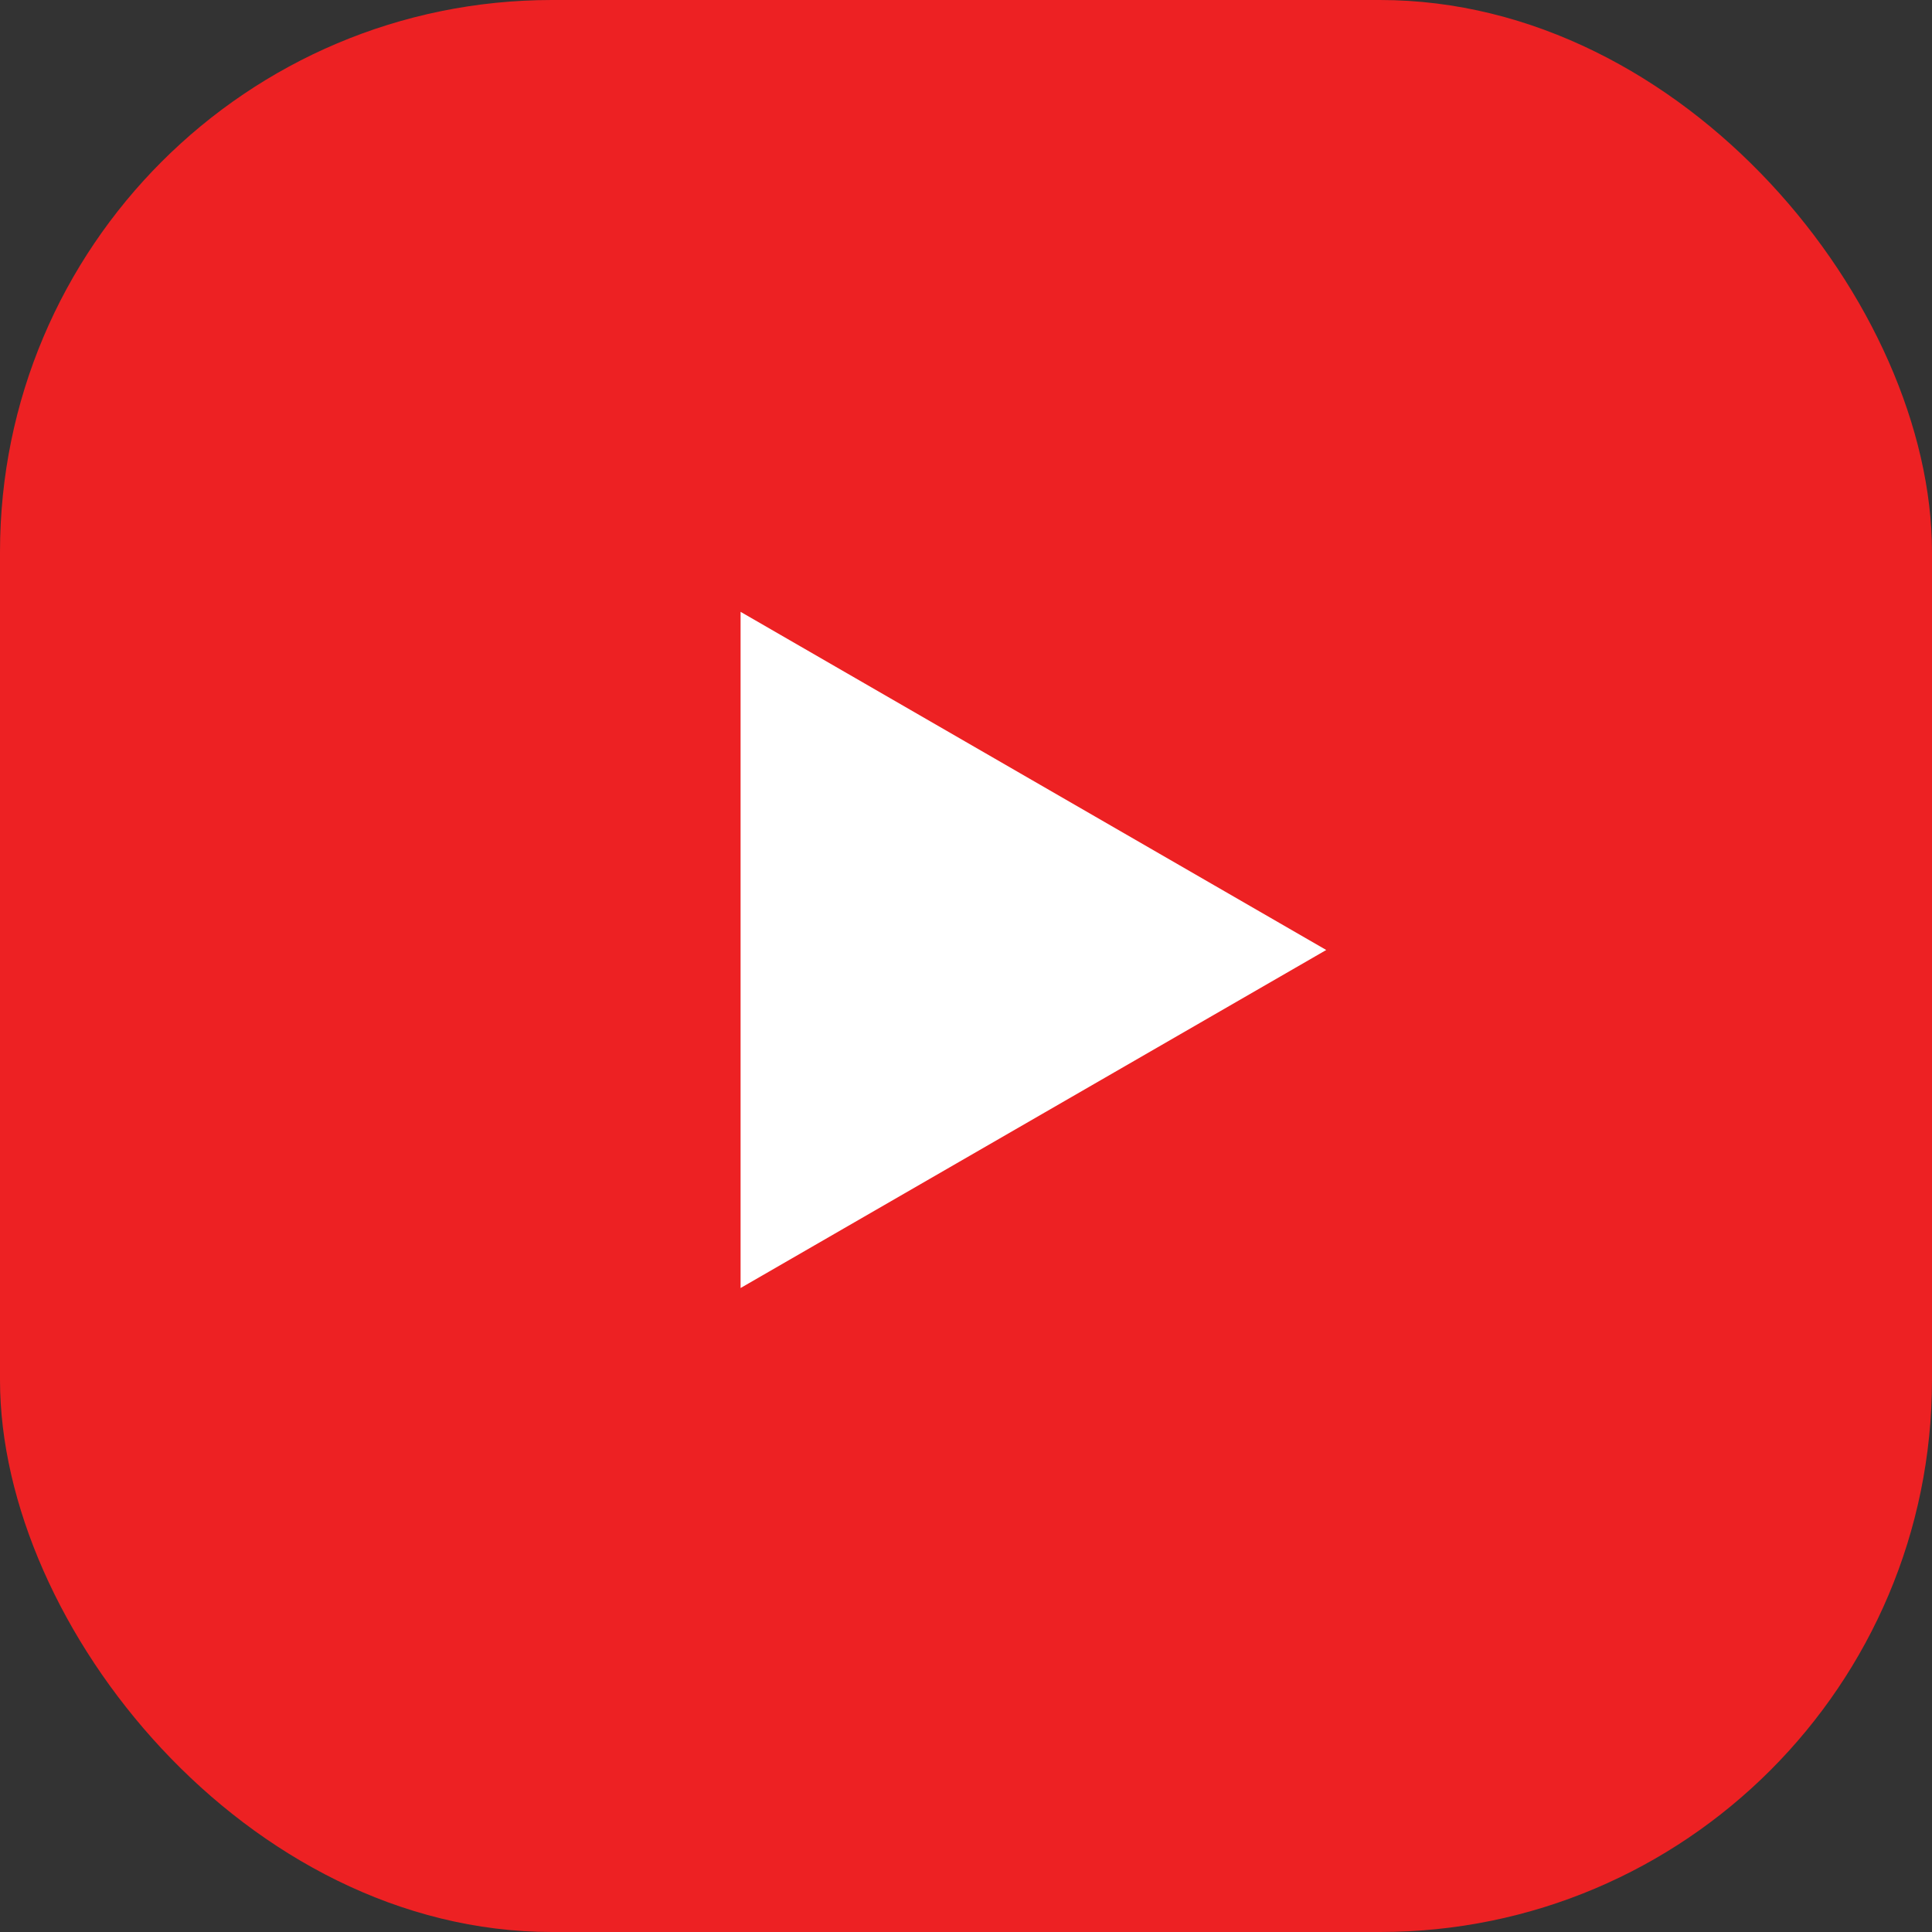
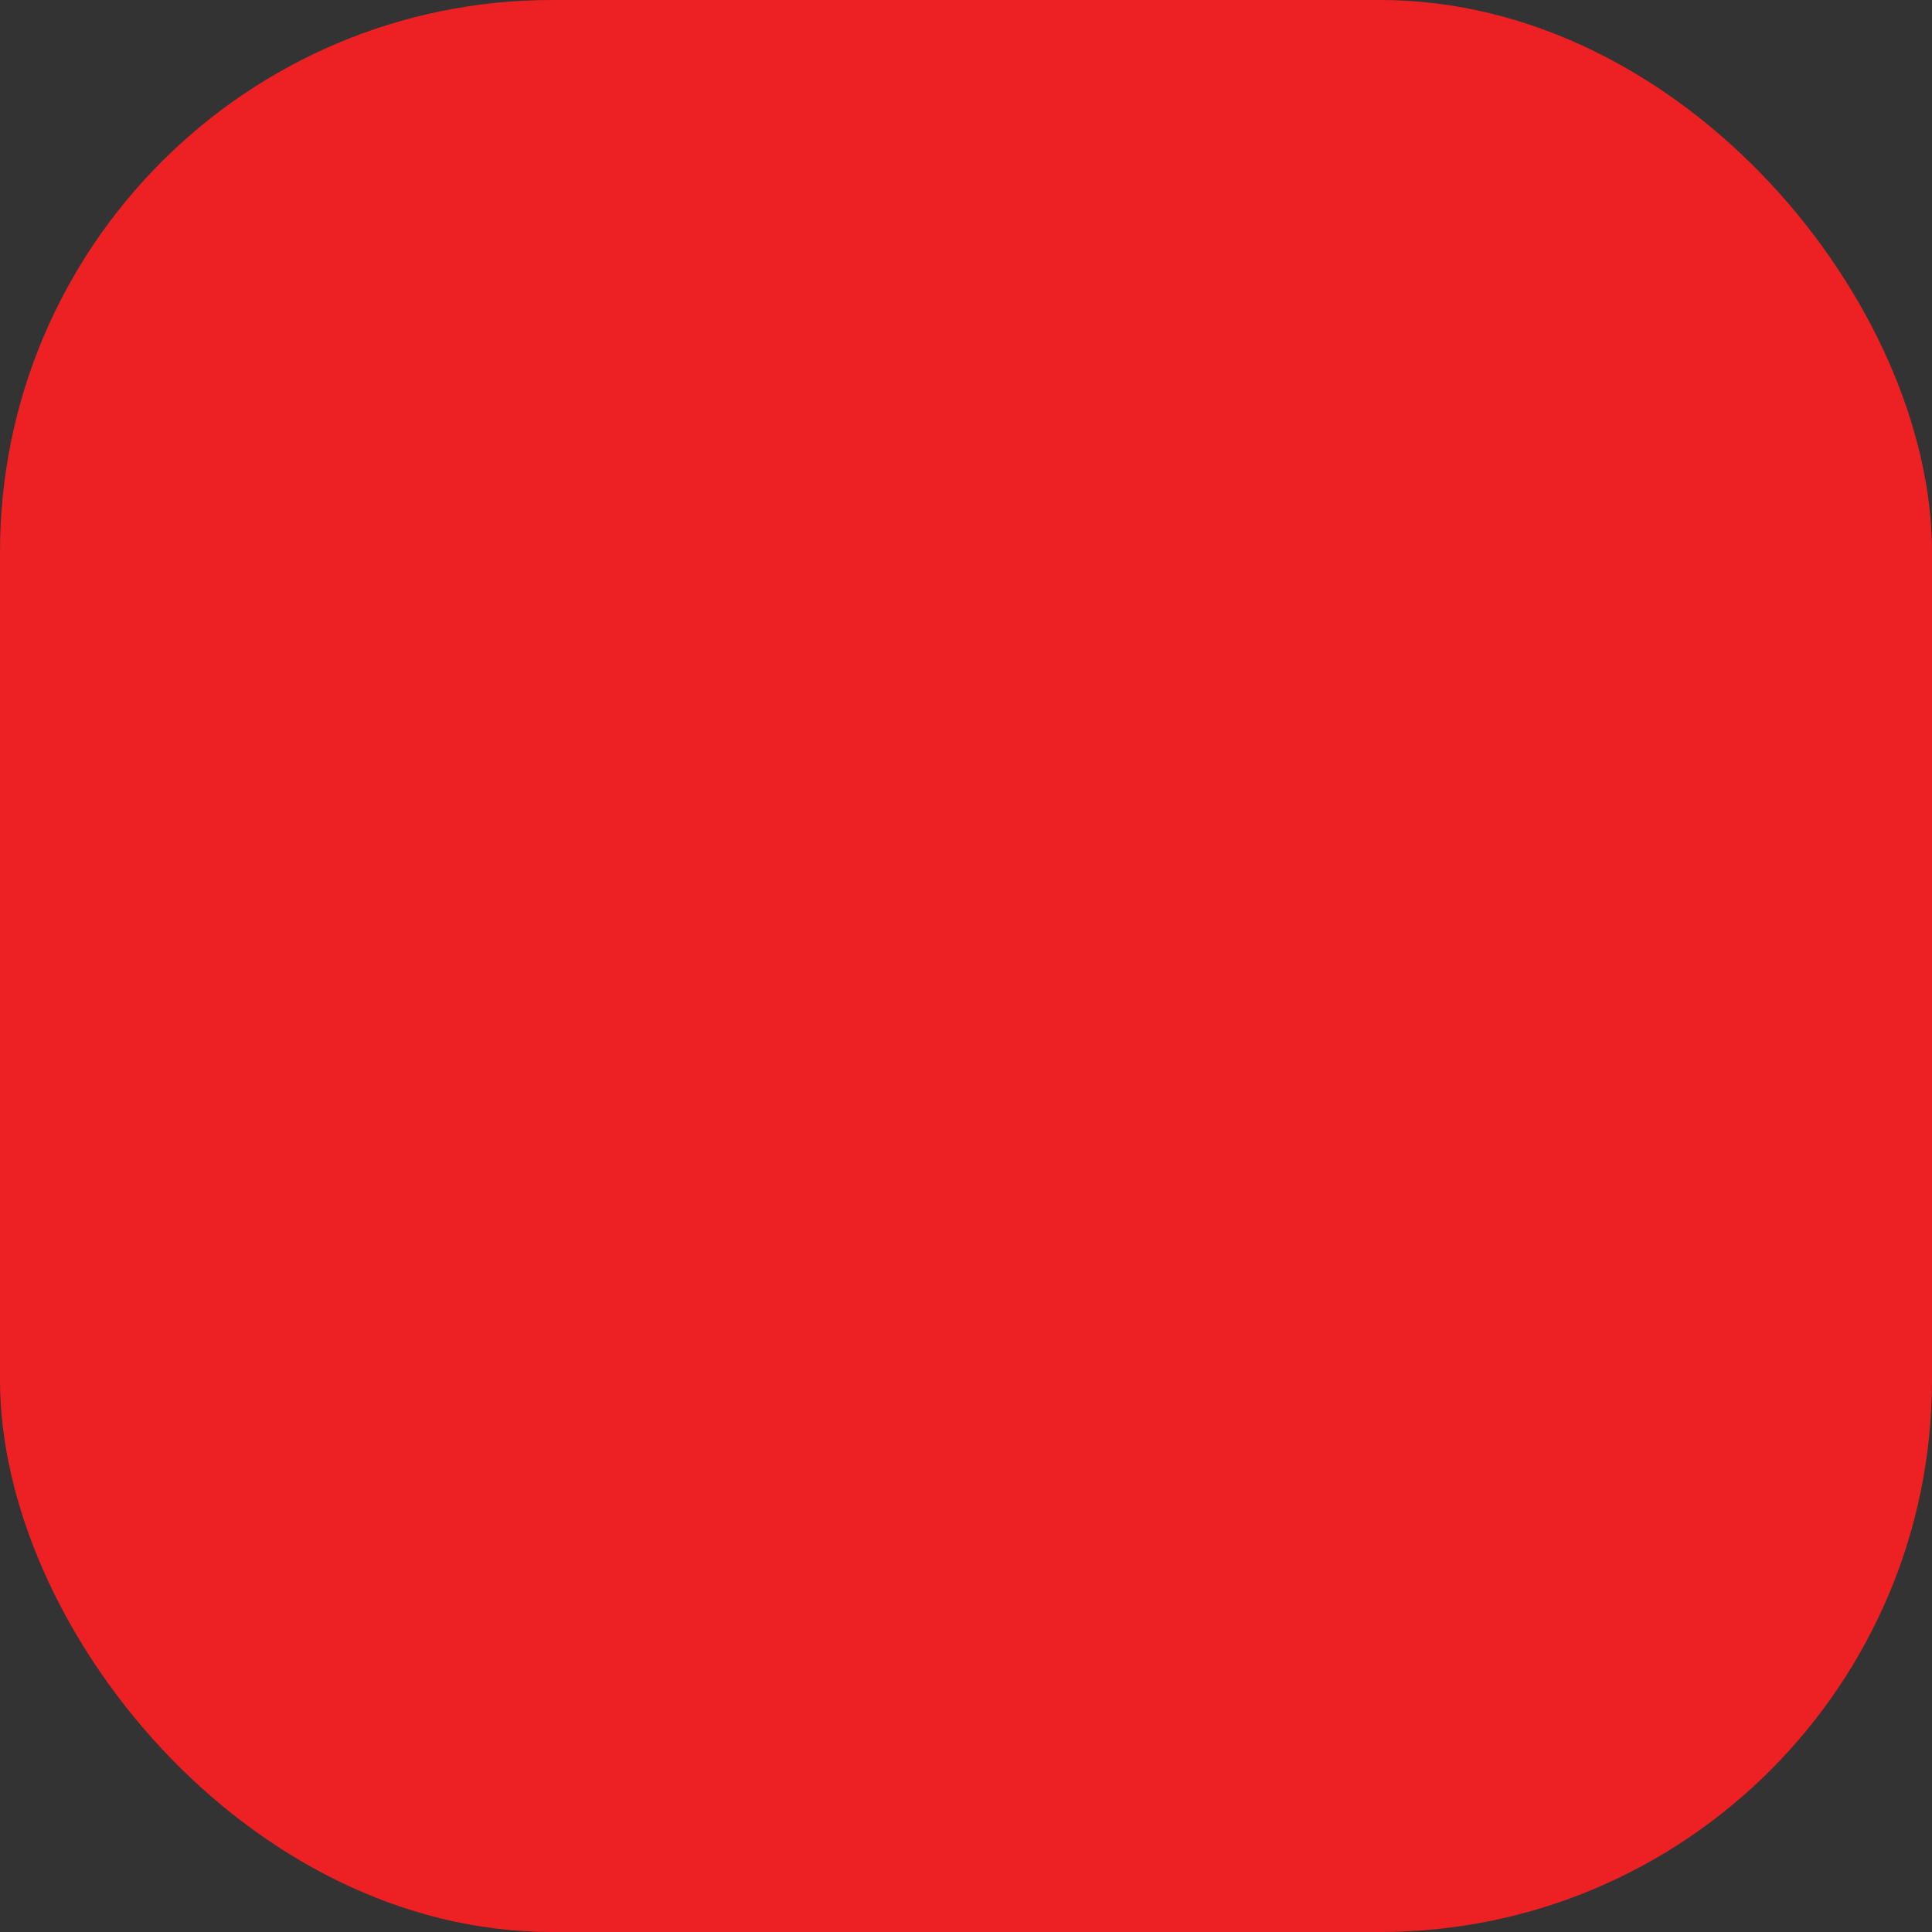
<svg xmlns="http://www.w3.org/2000/svg" width="28" height="28" viewBox="0 0 28 28" fill="none">
  <rect x="0" y="0" width="28" height="28" fill="#333333" stroke="none" />
  <rect width="28" height="28" rx="8" fill="#ED2123" />
-   <path d="M10.733 18.667L19.221 13.768L10.733 8.867V18.667Z" fill="white" />
</svg>